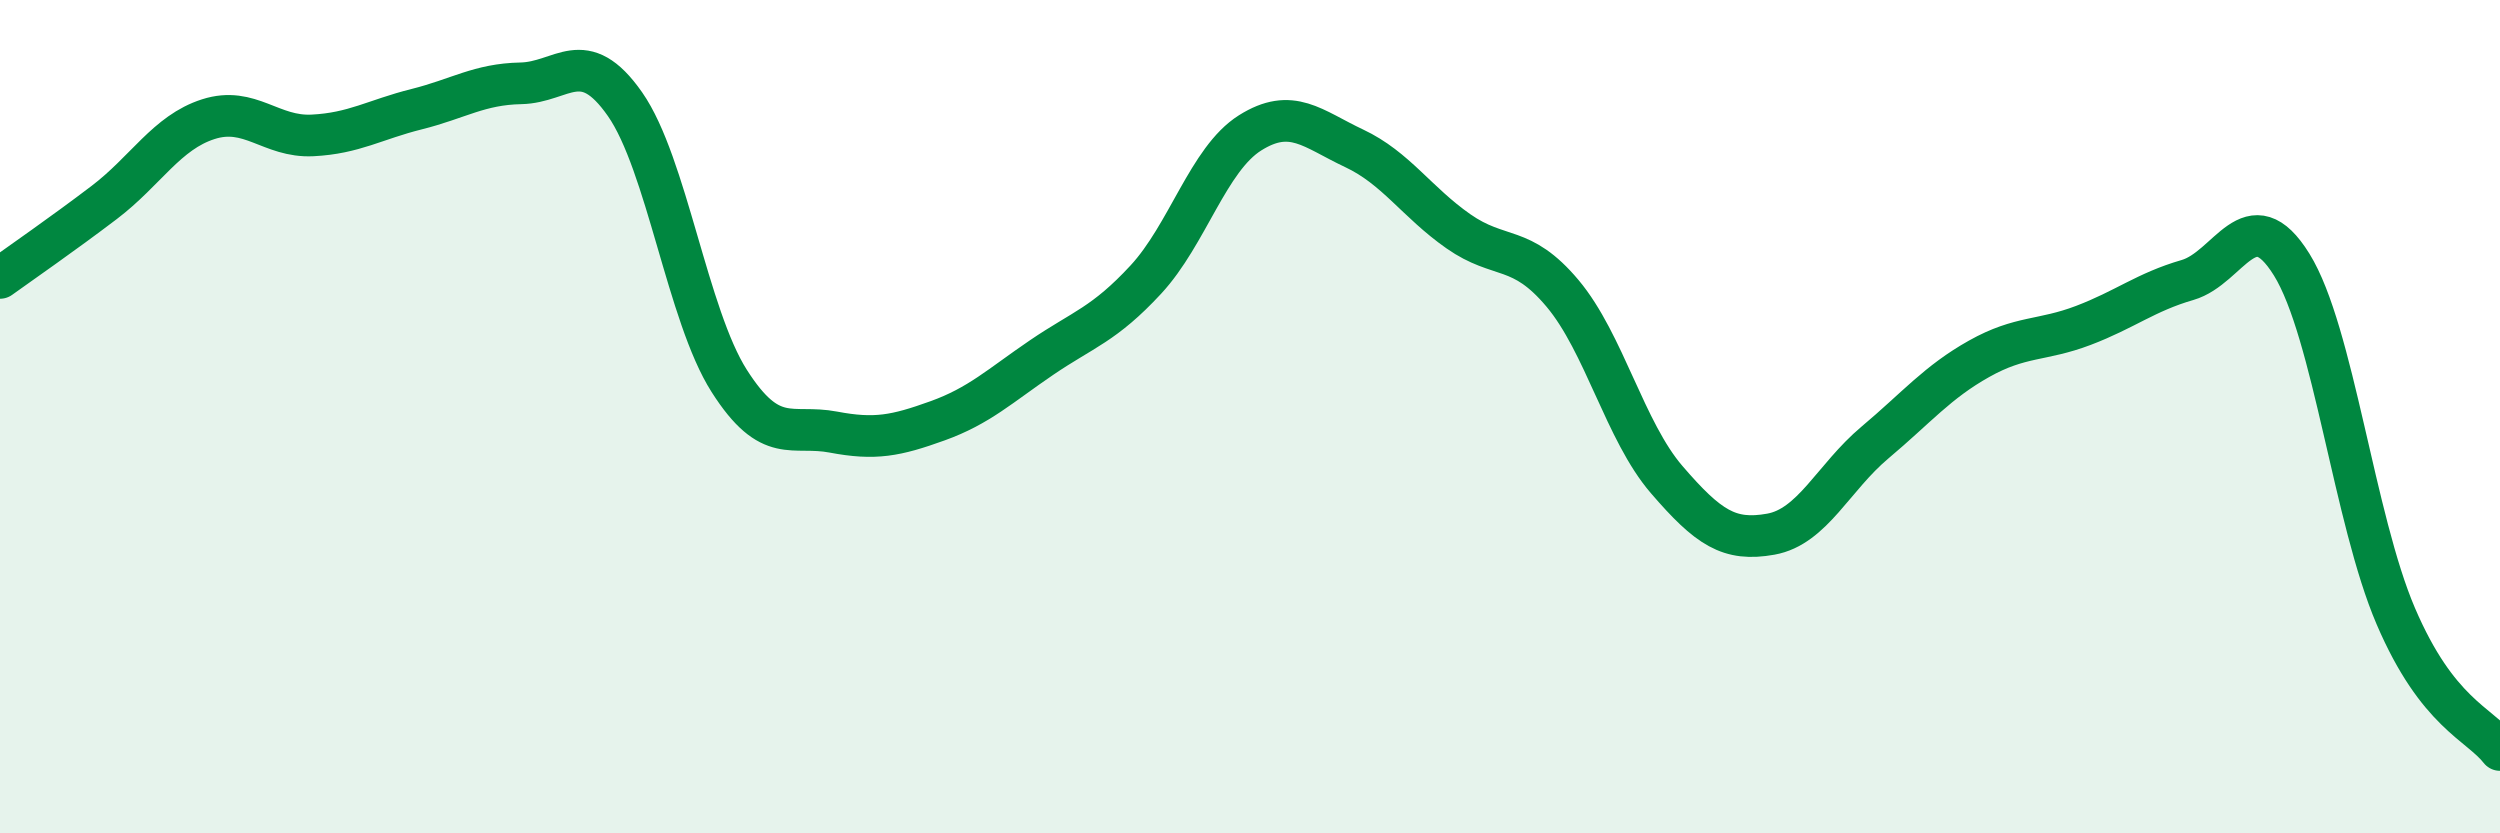
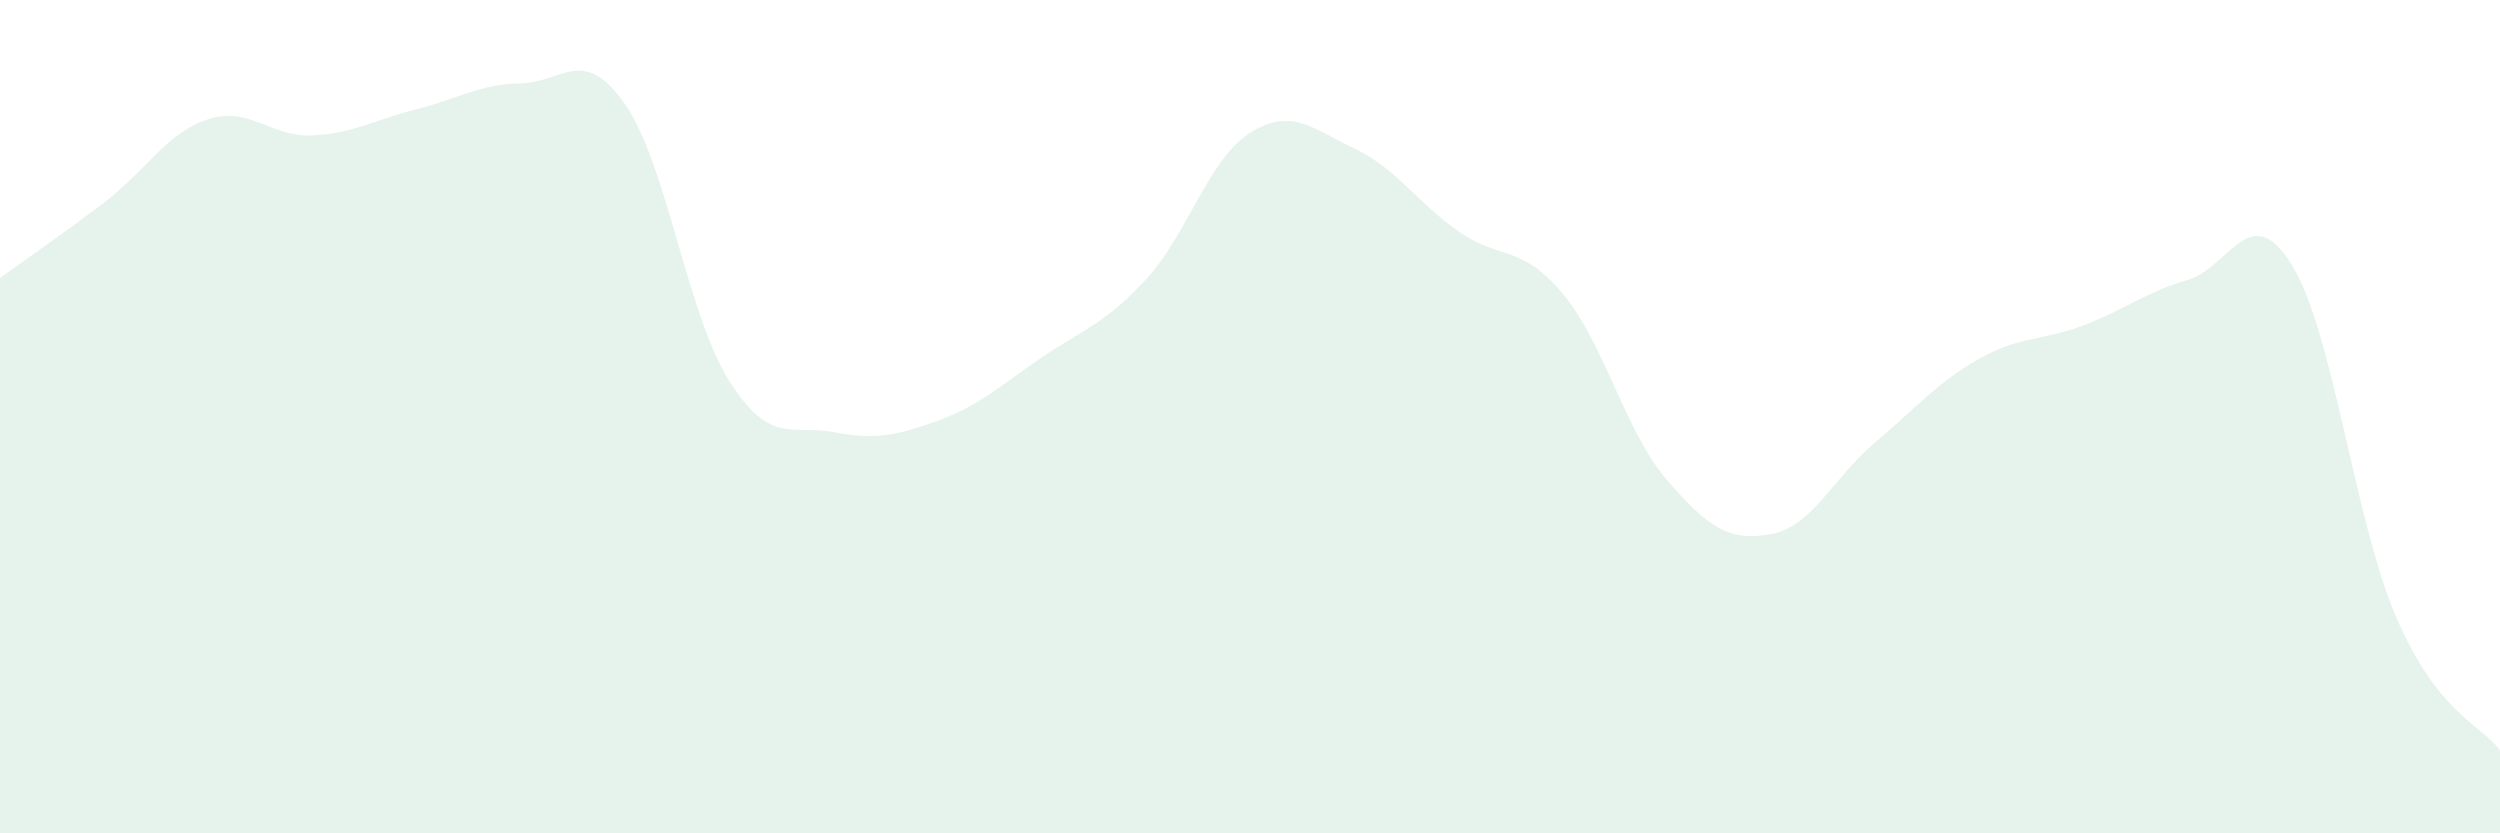
<svg xmlns="http://www.w3.org/2000/svg" width="60" height="20" viewBox="0 0 60 20">
  <path d="M 0,6.67 C 0.5,6.31 1.5,5.62 2.5,4.86 C 3.5,4.1 4,3.18 5,2.86 C 6,2.54 6.5,3.3 7.5,3.25 C 8.5,3.2 9,2.87 10,2.62 C 11,2.37 11.5,2.02 12.5,2 C 13.5,1.98 14,1.07 15,2.5 C 16,3.93 16.5,7.57 17.5,9.14 C 18.5,10.71 19,10.18 20,10.37 C 21,10.56 21.5,10.46 22.5,10.1 C 23.5,9.74 24,9.26 25,8.58 C 26,7.9 26.5,7.79 27.5,6.71 C 28.5,5.63 29,3.82 30,3.19 C 31,2.56 31.5,3.09 32.5,3.56 C 33.5,4.03 34,4.85 35,5.55 C 36,6.25 36.5,5.85 37.5,7.04 C 38.5,8.23 39,10.35 40,11.51 C 41,12.67 41.5,13 42.5,12.82 C 43.5,12.64 44,11.46 45,10.62 C 46,9.78 46.5,9.17 47.5,8.61 C 48.5,8.05 49,8.19 50,7.81 C 51,7.43 51.5,7.01 52.5,6.72 C 53.5,6.43 54,4.74 55,6.35 C 56,7.96 56.5,12.46 57.5,14.79 C 58.5,17.12 59.5,17.36 60,18L60 20L0 20Z" fill="#008740" opacity="0.1" stroke-linecap="round" stroke-linejoin="round" />
-   <path d="M 0,6.67 C 0.5,6.31 1.5,5.62 2.5,4.86 C 3.5,4.1 4,3.18 5,2.86 C 6,2.54 6.5,3.3 7.5,3.25 C 8.5,3.2 9,2.87 10,2.62 C 11,2.37 11.5,2.02 12.5,2 C 13.5,1.98 14,1.07 15,2.5 C 16,3.93 16.5,7.57 17.5,9.14 C 18.5,10.71 19,10.18 20,10.37 C 21,10.56 21.5,10.46 22.5,10.1 C 23.5,9.74 24,9.26 25,8.58 C 26,7.9 26.5,7.79 27.5,6.71 C 28.5,5.63 29,3.82 30,3.19 C 31,2.56 31.5,3.09 32.5,3.56 C 33.5,4.03 34,4.85 35,5.55 C 36,6.25 36.5,5.85 37.5,7.04 C 38.5,8.23 39,10.35 40,11.51 C 41,12.67 41.5,13 42.5,12.82 C 43.5,12.64 44,11.46 45,10.62 C 46,9.78 46.5,9.17 47.5,8.61 C 48.5,8.05 49,8.19 50,7.81 C 51,7.43 51.5,7.01 52.5,6.72 C 53.5,6.43 54,4.74 55,6.35 C 56,7.96 56.5,12.46 57.5,14.79 C 58.5,17.12 59.5,17.36 60,18" stroke="#008740" stroke-width="1" fill="none" stroke-linecap="round" stroke-linejoin="round" />
</svg>